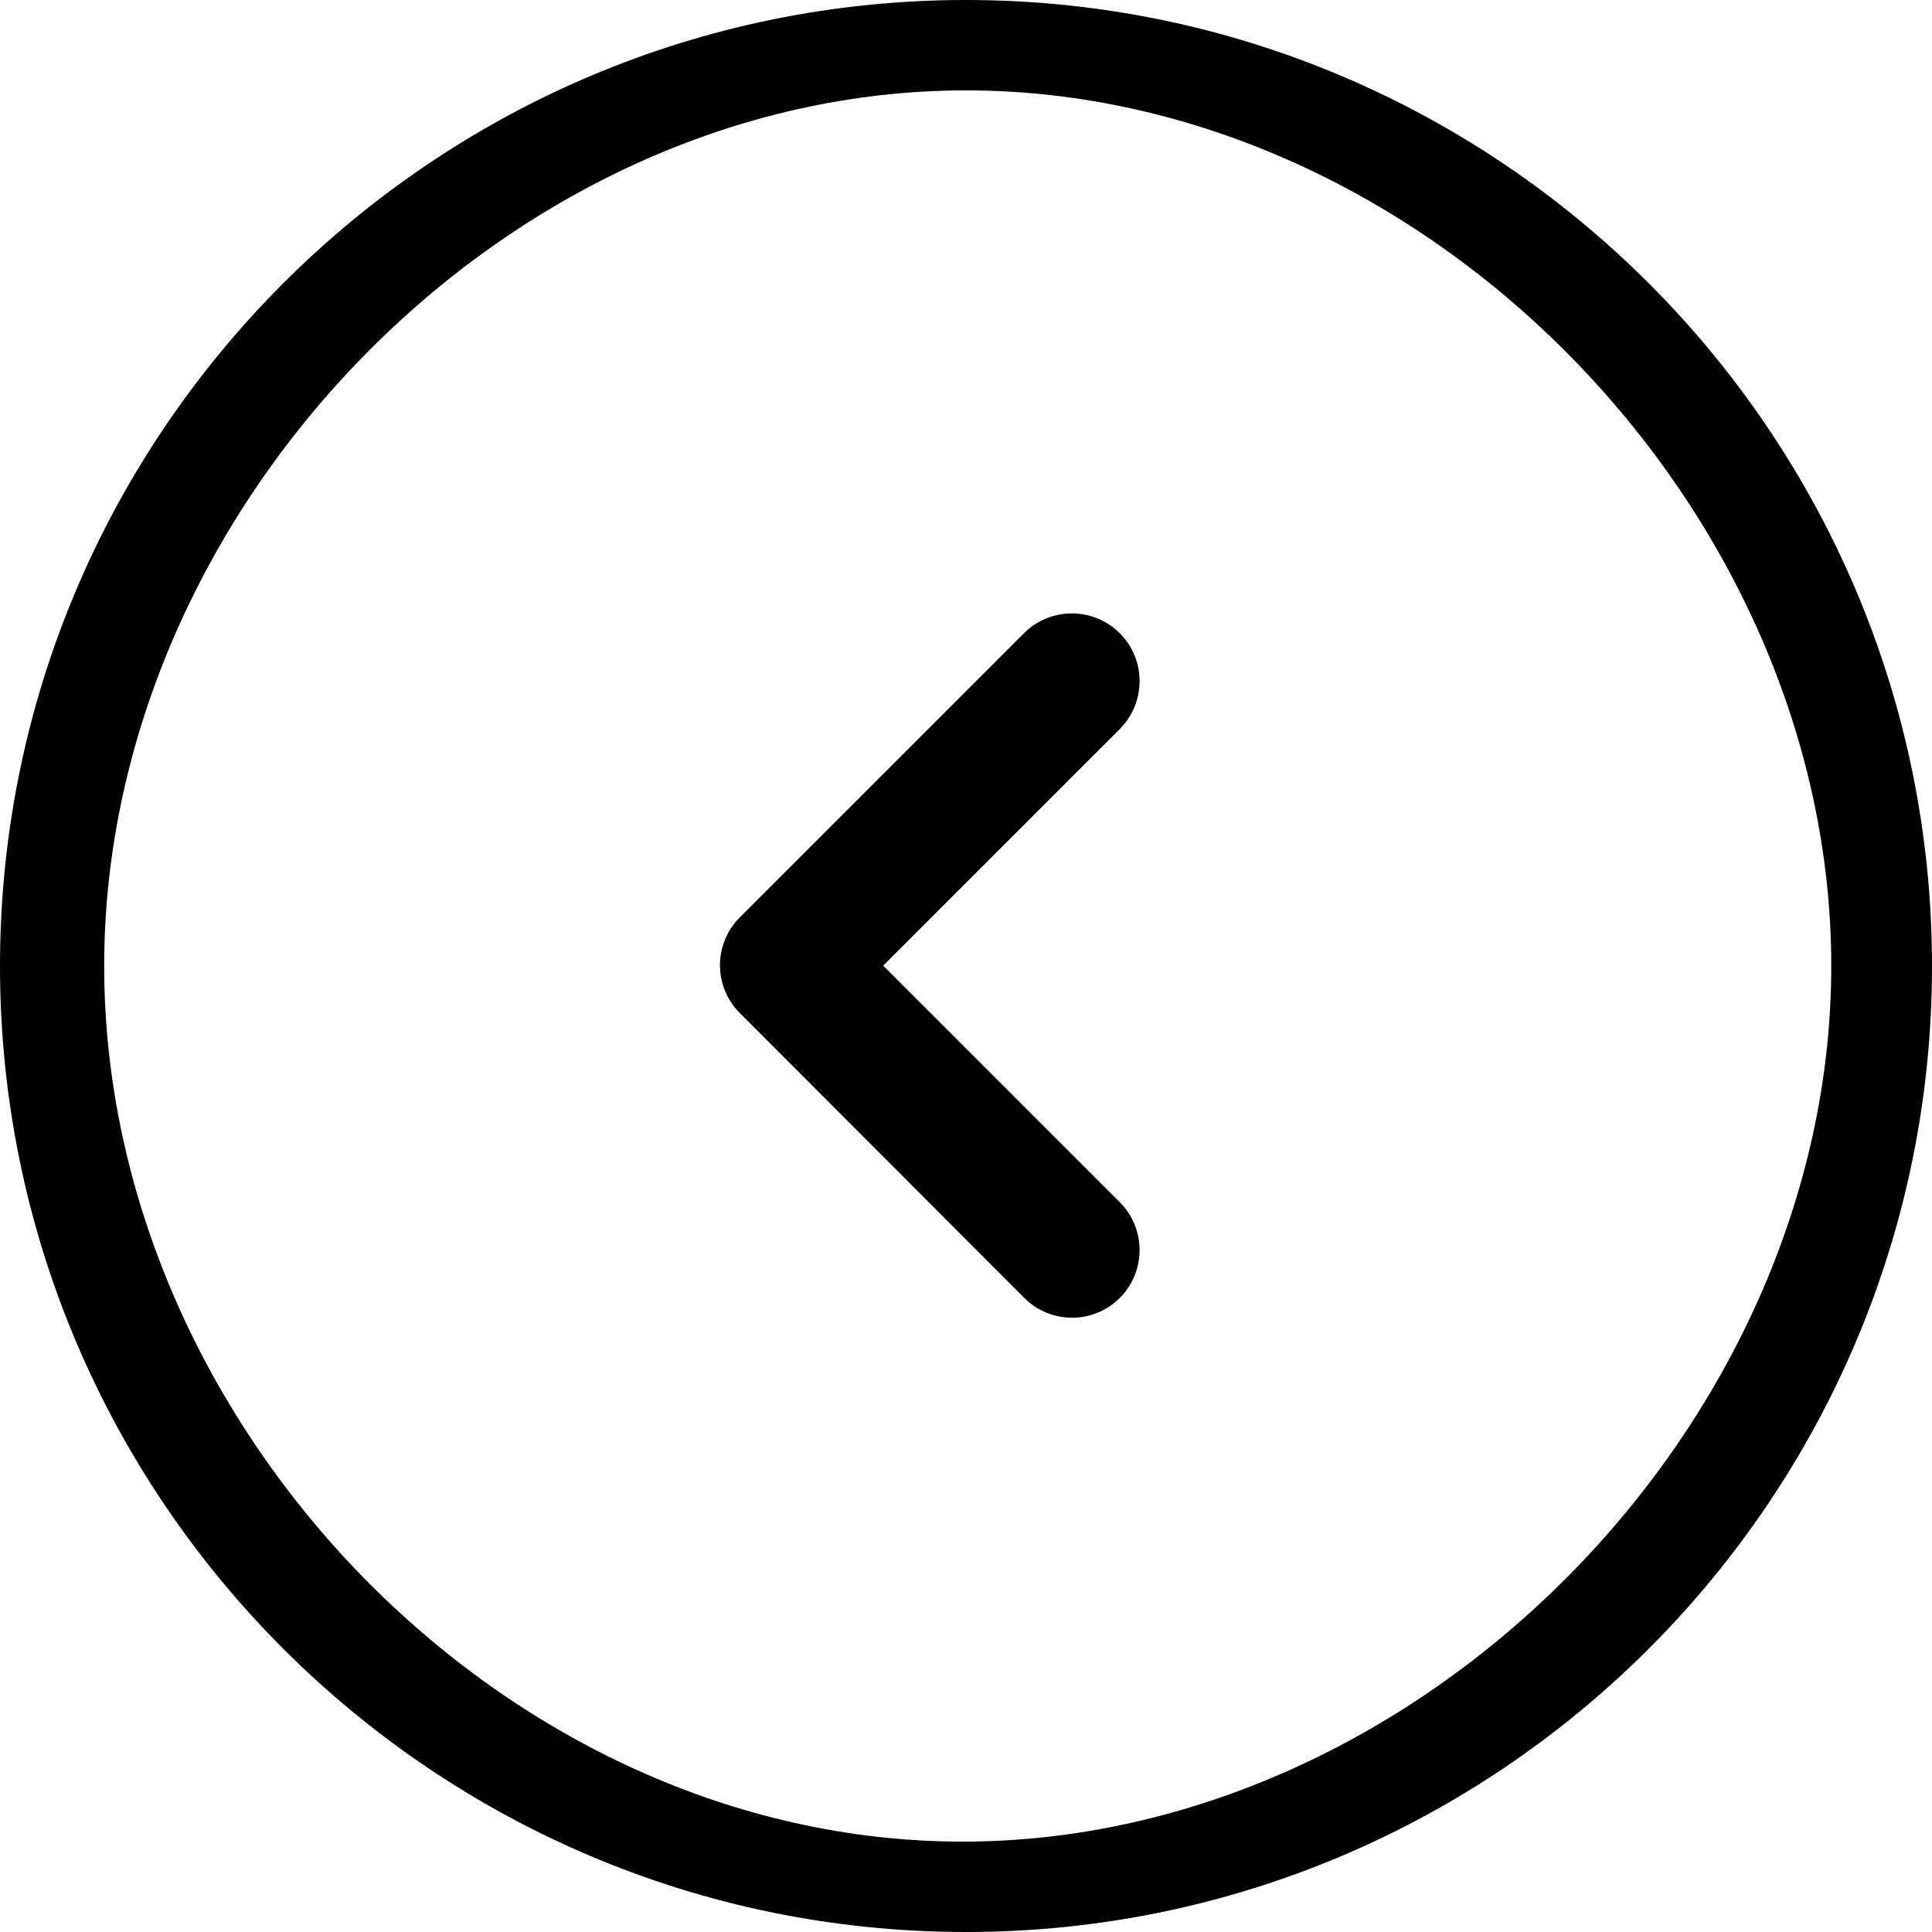
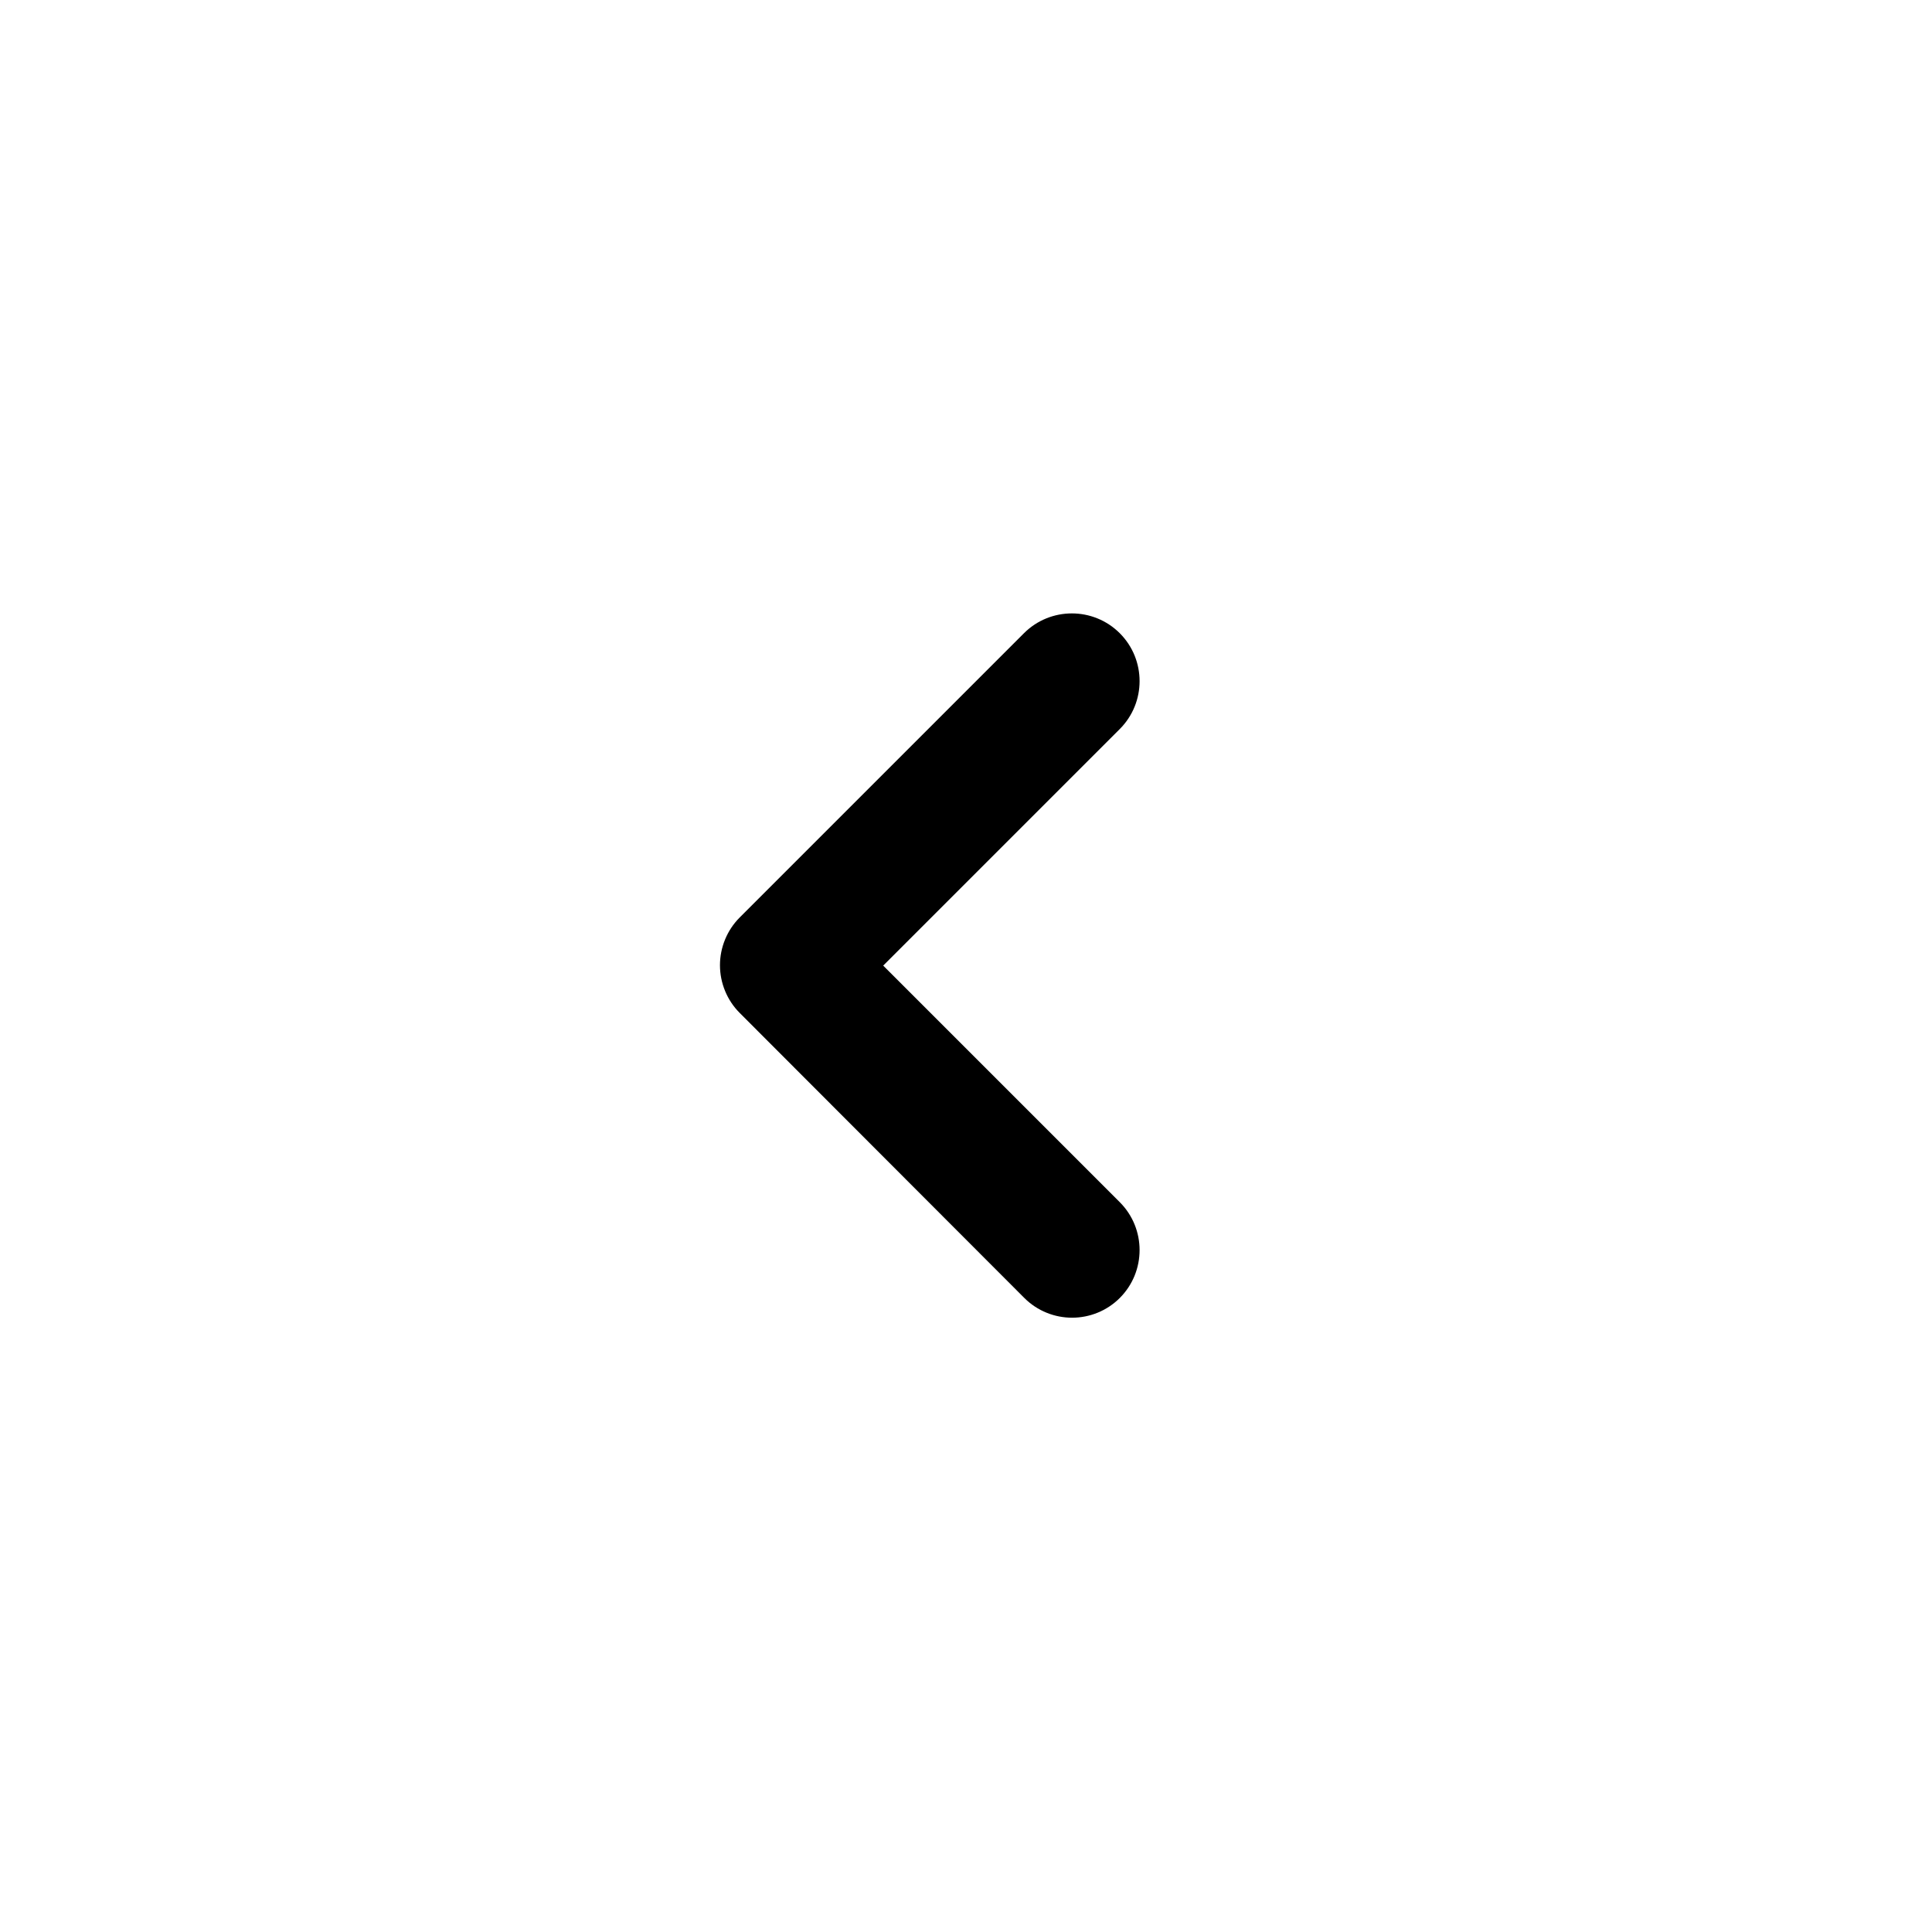
<svg xmlns="http://www.w3.org/2000/svg" xmlns:ns1="http://sodipodi.sourceforge.net/DTD/sodipodi-0.dtd" xmlns:ns2="http://www.inkscape.org/namespaces/inkscape" version="1.1" id="Capa_1" x="0px" y="0px" viewBox="0 0 490 490" style="enable-background:new 0 0 490 490;" xml:space="preserve" ns1:docname="previous.svg" ns2:version="1.1 (c68e22c387, 2021-05-23)">
  <defs id="defs3018" />
  <ns1:namedview id="namedview3016" pagecolor="#ffffff" bordercolor="#666666" borderopacity="1.0" ns2:pageshadow="2" ns2:pageopacity="0.0" ns2:pagecheckerboard="0" showgrid="false" ns2:zoom="1.1428571" ns2:cx="244.5625" ns2:cy="245.4375" ns2:window-width="1366" ns2:window-height="745" ns2:window-x="-8" ns2:window-y="-8" ns2:window-maximized="1" ns2:current-layer="g2949" />
  <g id="g2983">
    <g id="g2951">
      <g id="g2949">
-         <path d="M 245,490 C 380.1,490 490,380.1 490,245 490,109.9 380.1,0 245,0 109.9,0 0,109.9 0,245 0,380.1 109.9,490 245,490 Z M 245,22.925 C 361.2,22.925 464.45,128.8 464.45,245 464.45,361.2 360.325,467.075 244.125,467.075 127.925,467.075 26.425,361.2 26.425,245 26.425,128.8 128.8,22.925 245,22.925 Z" id="path2945" ns1:nodetypes="ssssssssss" />
        <path d="M259.8,329.2c3.3,3.3,7.7,5,12.1,5s8.8-1.7,12.1-5c6.7-6.7,6.7-17.6,0-24.3l-60-60l60-60c6.7-6.7,6.7-17.6,0-24.3     s-17.6-6.7-24.3,0l-72.1,72.1c-3.2,3.2-5,7.6-5,12.1s1.8,8.9,5,12.1L259.8,329.2z" id="path2947" />
      </g>
    </g>
    <g id="g2953">
	</g>
    <g id="g2955">
	</g>
    <g id="g2957">
	</g>
    <g id="g2959">
	</g>
    <g id="g2961">
	</g>
    <g id="g2963">
	</g>
    <g id="g2965">
	</g>
    <g id="g2967">
	</g>
    <g id="g2969">
	</g>
    <g id="g2971">
	</g>
    <g id="g2973">
	</g>
    <g id="g2975">
	</g>
    <g id="g2977">
	</g>
    <g id="g2979">
	</g>
    <g id="g2981">
	</g>
  </g>
  <g id="g2985">
</g>
  <g id="g2987">
</g>
  <g id="g2989">
</g>
  <g id="g2991">
</g>
  <g id="g2993">
</g>
  <g id="g2995">
</g>
  <g id="g2997">
</g>
  <g id="g2999">
</g>
  <g id="g3001">
</g>
  <g id="g3003">
</g>
  <g id="g3005">
</g>
  <g id="g3007">
</g>
  <g id="g3009">
</g>
  <g id="g3011">
</g>
  <g id="g3013">
</g>
</svg>